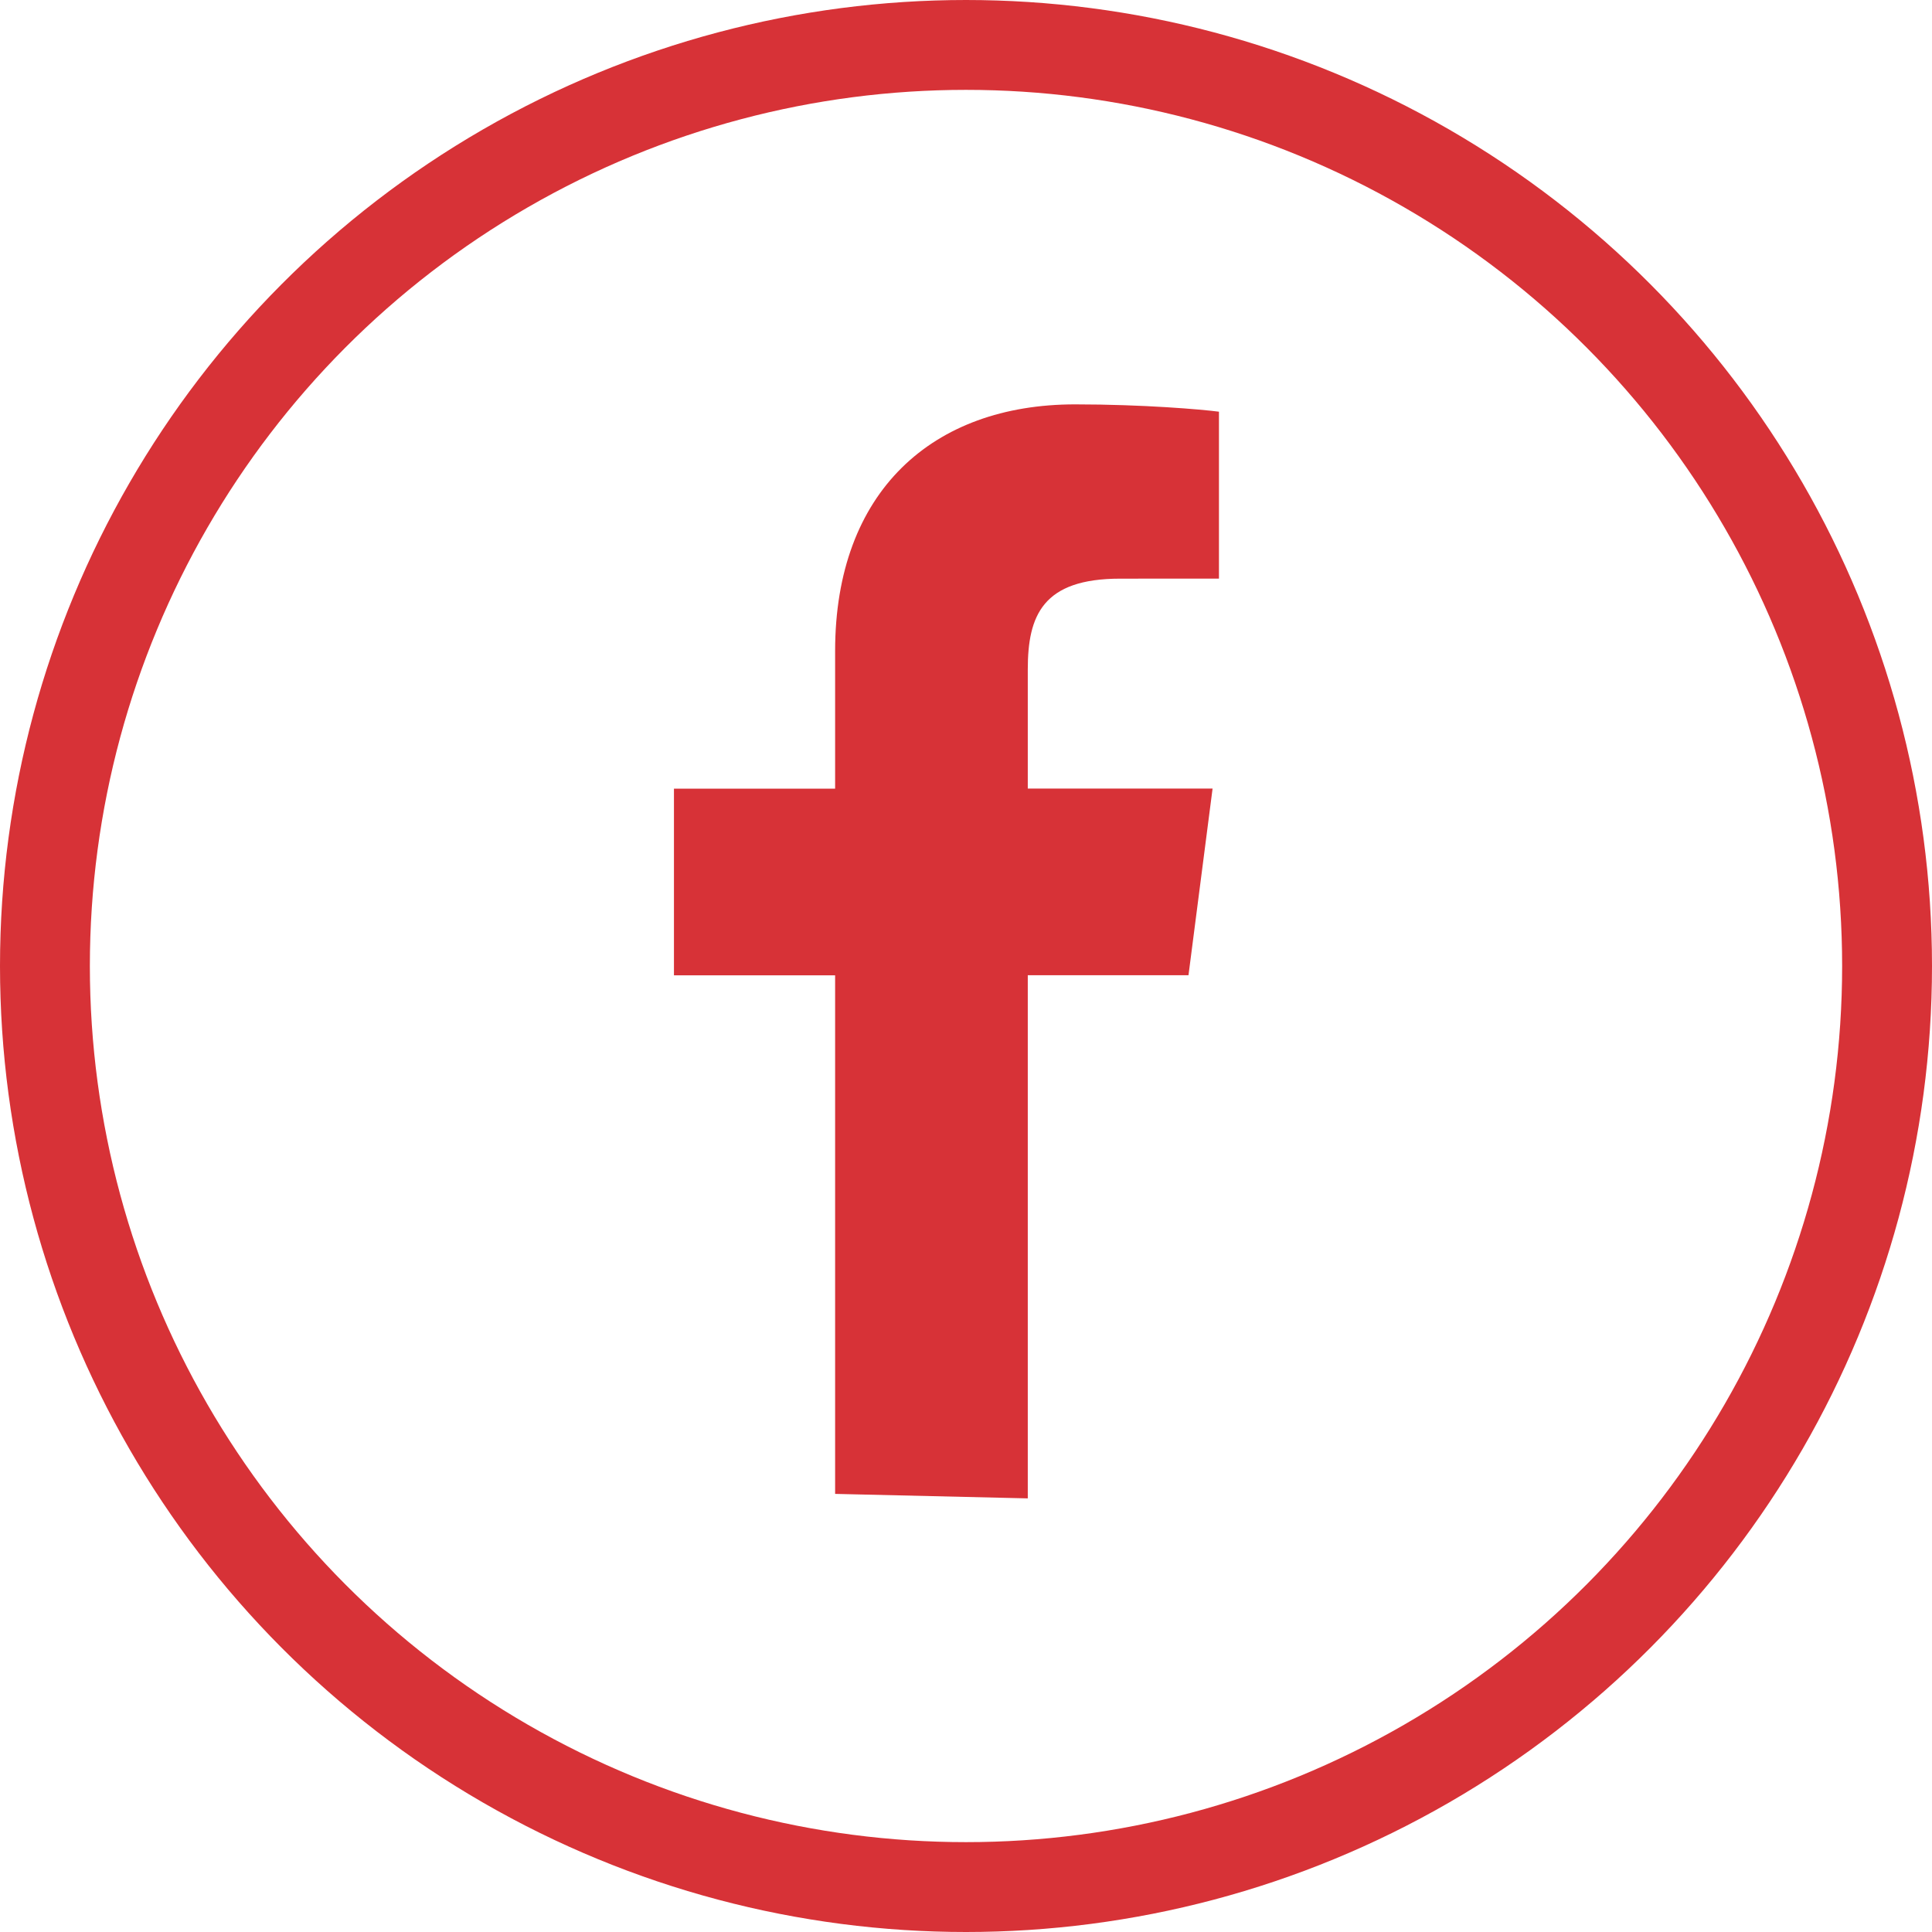
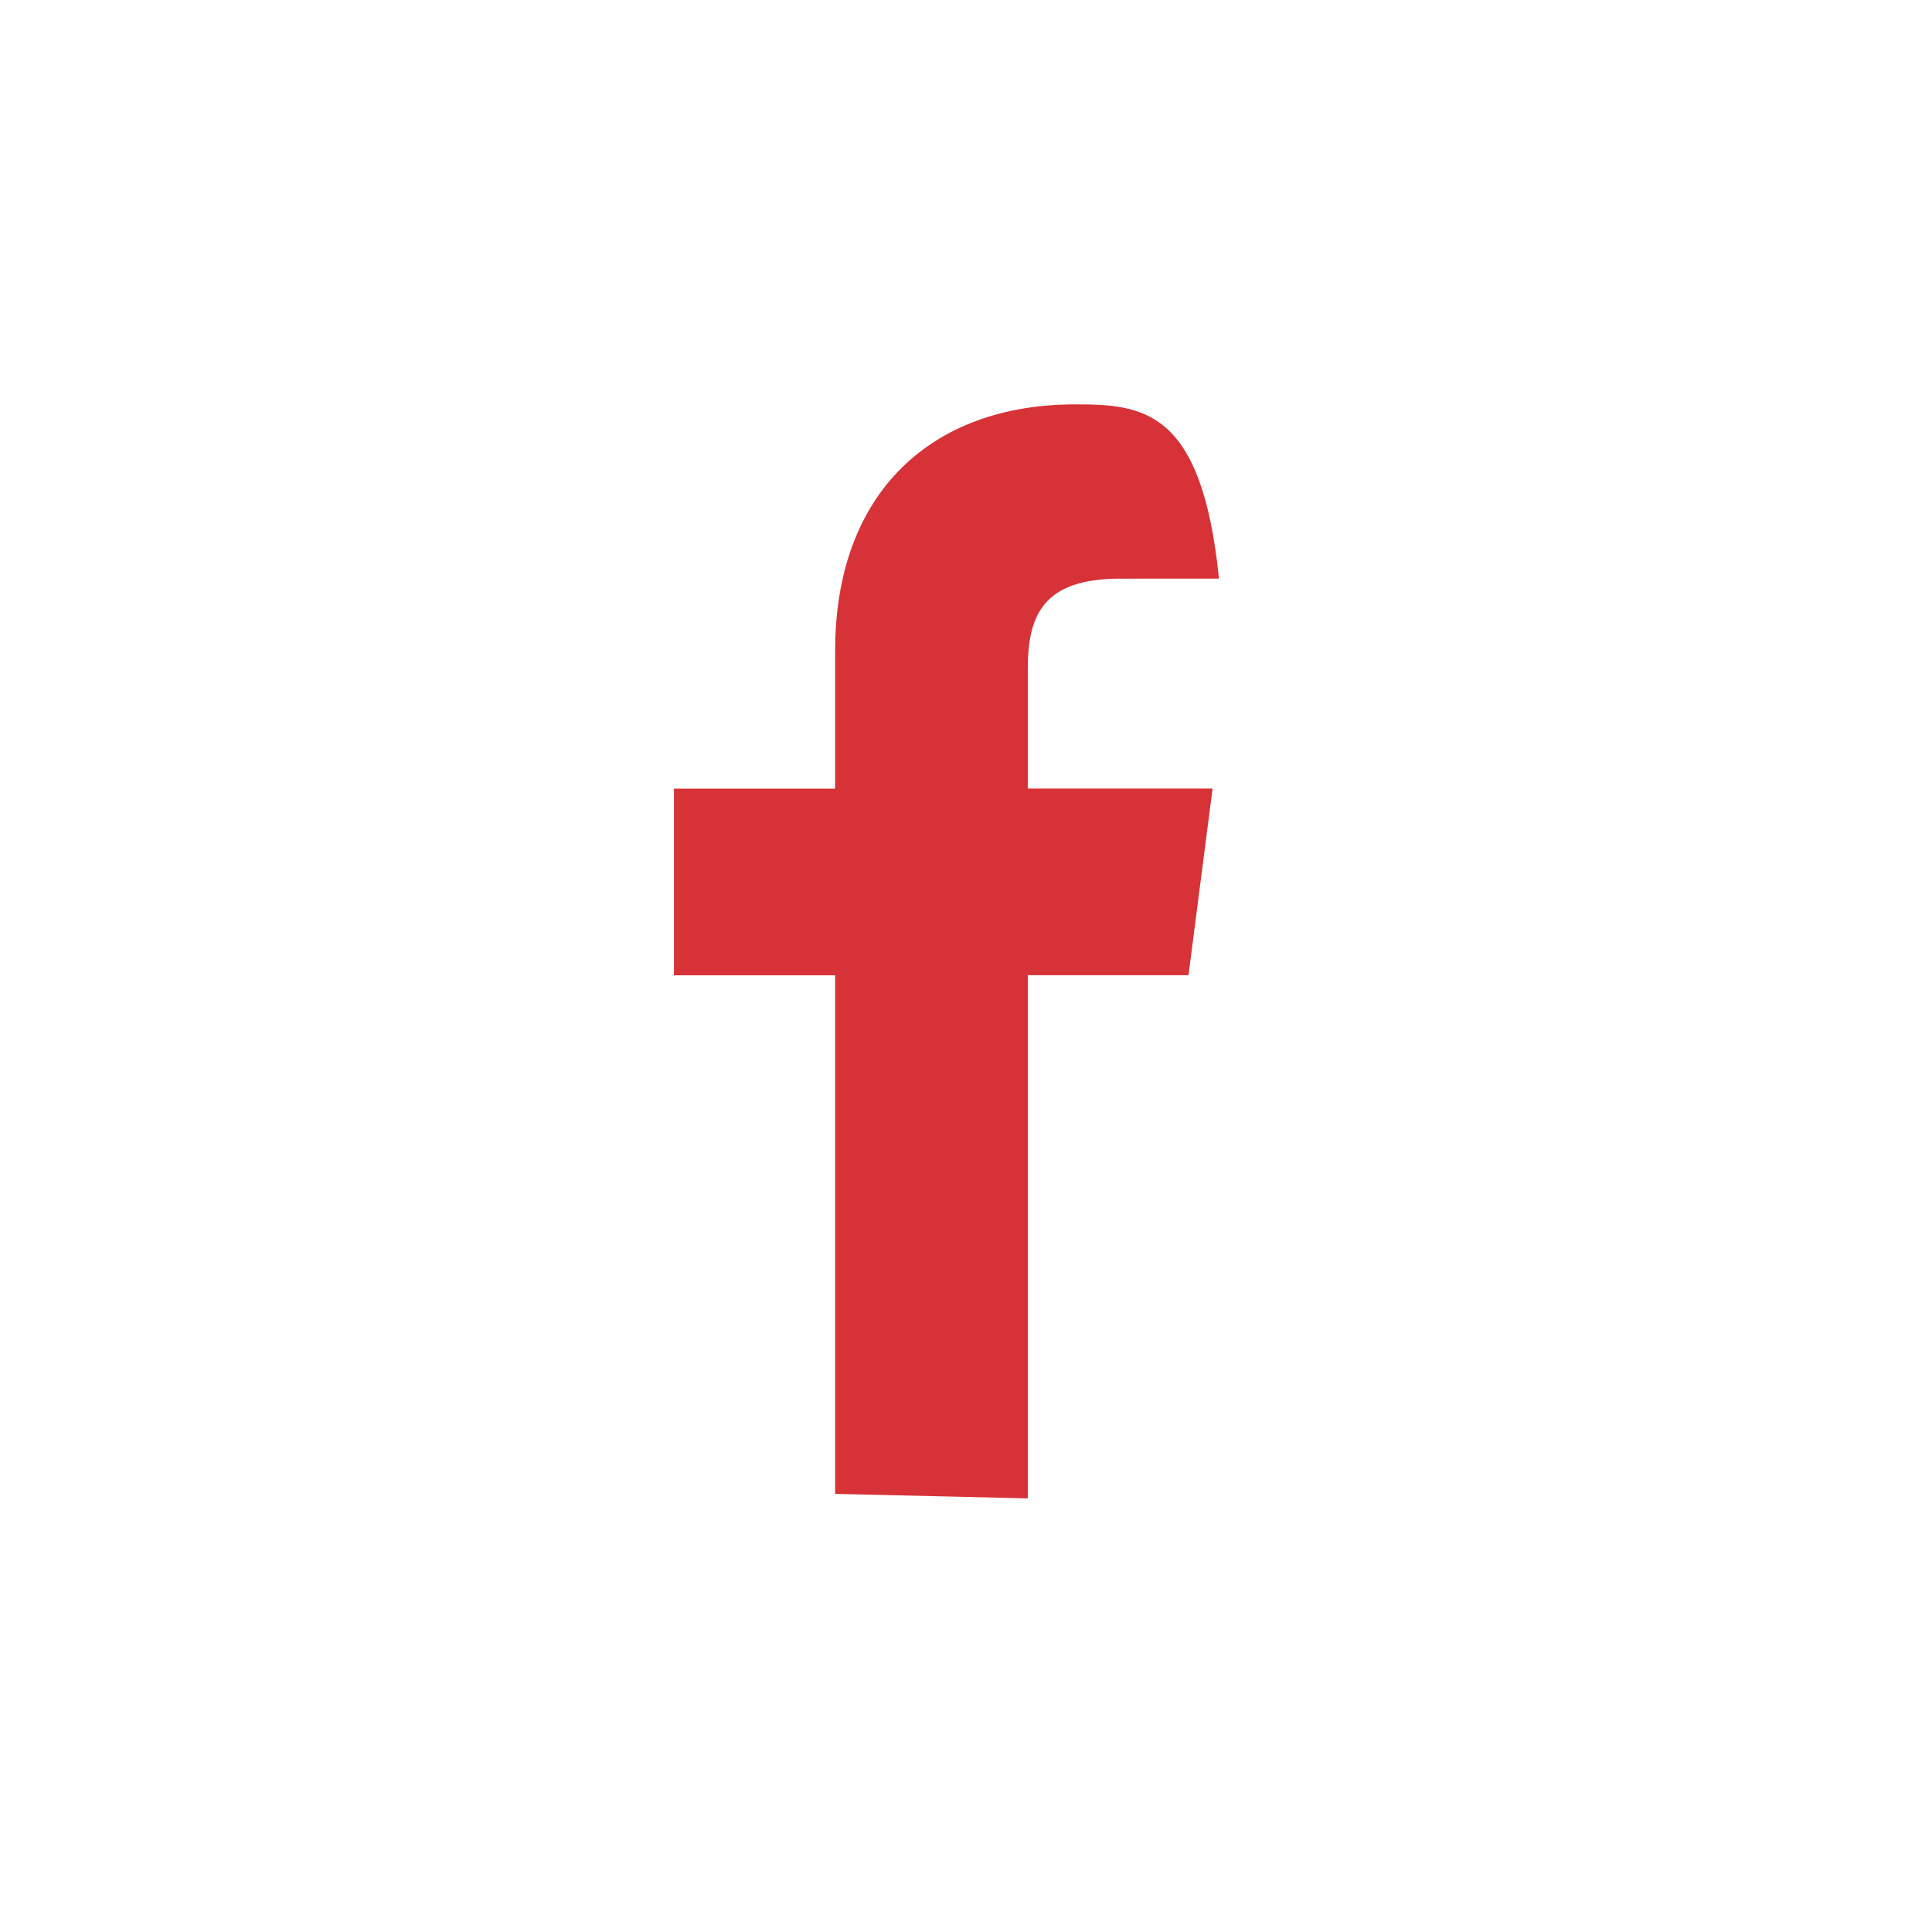
<svg xmlns="http://www.w3.org/2000/svg" width="43" height="43" viewBox="0 0 43 43" fill="none">
-   <circle cx="21.5" cy="21.5" r="20.5" stroke="#D73237" stroke-width="2" />
-   <path d="M18.587 21.707v11.542l4.288.1V21.705h3.577l.536-4.154h-4.113V14.9c0-1.202.332-2.021 2.056-2.021l2.199-.001V9.163C26.751 9.113 25.446 9 23.928 9c-3.171 0-5.341 1.937-5.341 5.49v3.063H15v4.154h3.587z" fill="#D73237" />
+   <path d="M18.587 21.707v11.542l4.288.1V21.705h3.577l.536-4.154h-4.113V14.9c0-1.202.332-2.021 2.056-2.021l2.199-.001C26.751 9.113 25.446 9 23.928 9c-3.171 0-5.341 1.937-5.341 5.49v3.063H15v4.154h3.587z" fill="#D73237" />
</svg>